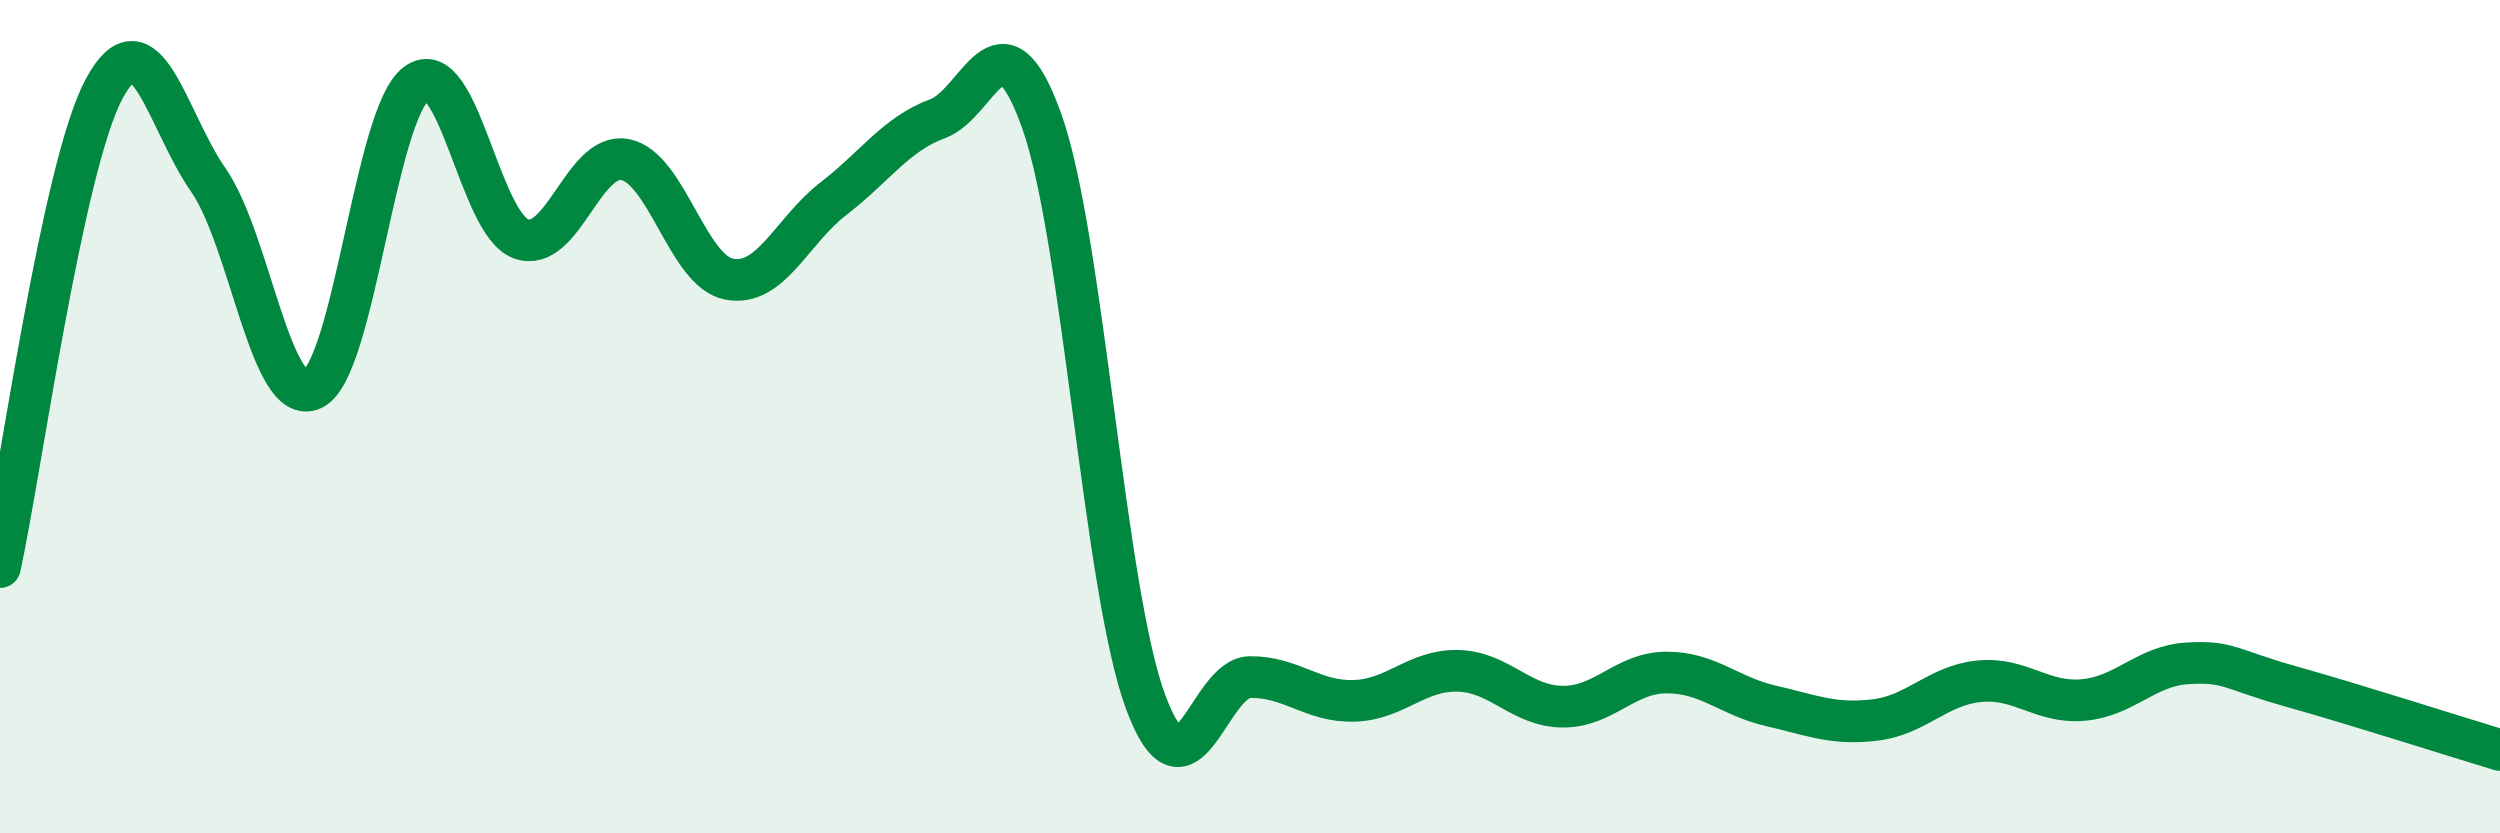
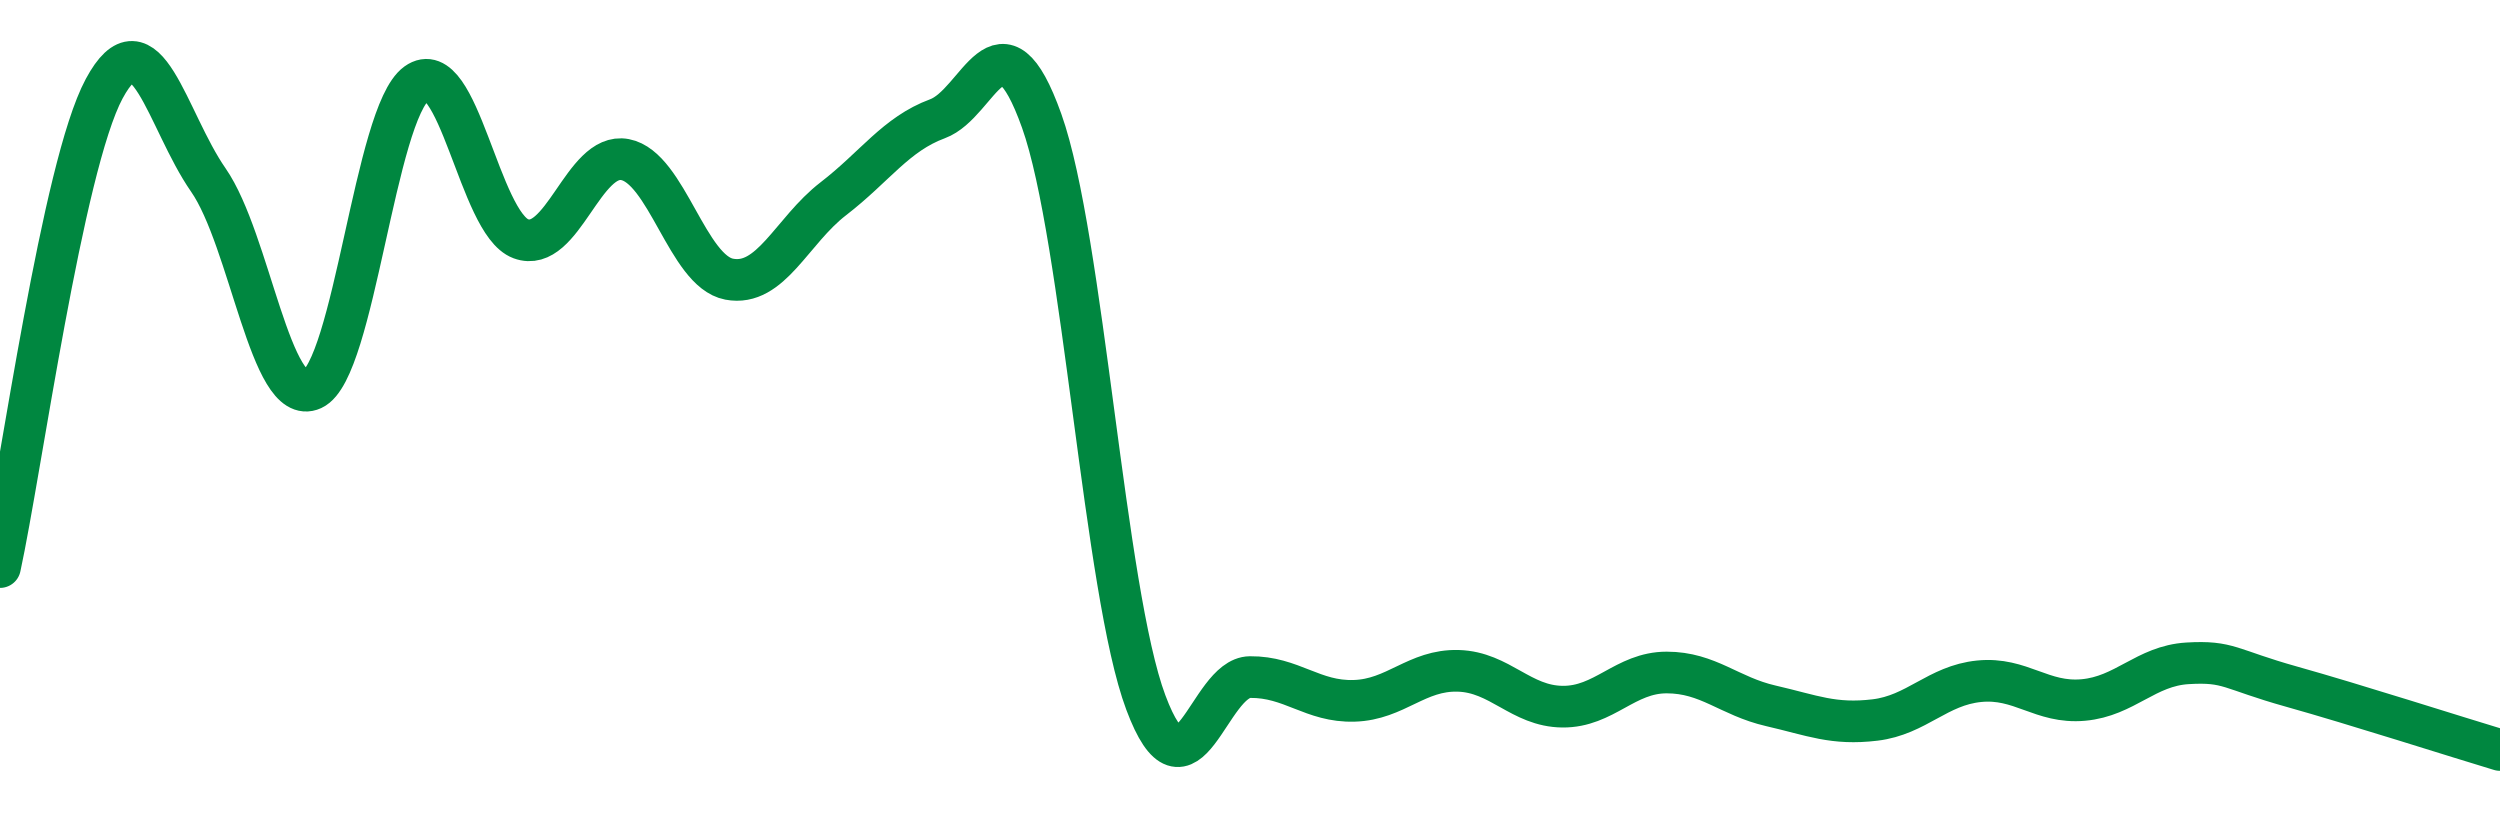
<svg xmlns="http://www.w3.org/2000/svg" width="60" height="20" viewBox="0 0 60 20">
-   <path d="M 0,13.61 C 0.5,11.31 1.5,3.99 2.5,2.13 C 3.5,0.27 4,2.88 5,4.32 C 6,5.76 6.5,9.8 7.5,9.34 C 8.5,8.88 9,2.72 10,2 C 11,1.28 11.5,5.36 12.5,5.73 C 13.5,6.1 14,3.64 15,3.83 C 16,4.02 16.5,6.51 17.5,6.7 C 18.5,6.89 19,5.54 20,4.77 C 21,4 21.5,3.22 22.5,2.85 C 23.5,2.48 24,0.1 25,2.9 C 26,5.7 26.5,14.19 27.5,16.86 C 28.5,19.53 29,16.26 30,16.25 C 31,16.24 31.5,16.85 32.5,16.82 C 33.5,16.79 34,16.07 35,16.1 C 36,16.13 36.5,16.95 37.5,16.96 C 38.5,16.97 39,16.14 40,16.14 C 41,16.14 41.5,16.71 42.5,16.94 C 43.5,17.17 44,17.4 45,17.28 C 46,17.16 46.5,16.45 47.5,16.35 C 48.5,16.25 49,16.89 50,16.8 C 51,16.71 51.5,15.98 52.5,15.92 C 53.5,15.86 53.5,16.06 55,16.48 C 56.5,16.9 59,17.7 60,18L60 20L0 20Z" fill="#008740" opacity="0.1" stroke-linecap="round" stroke-linejoin="round" />
  <path d="M 0,13.61 C 0.5,11.31 1.5,3.99 2.5,2.13 C 3.5,0.27 4,2.88 5,4.32 C 6,5.76 6.5,9.8 7.5,9.34 C 8.5,8.88 9,2.72 10,2 C 11,1.28 11.5,5.36 12.5,5.73 C 13.5,6.1 14,3.64 15,3.83 C 16,4.02 16.5,6.51 17.5,6.7 C 18.5,6.89 19,5.54 20,4.77 C 21,4 21.5,3.22 22.5,2.85 C 23.5,2.48 24,0.1 25,2.9 C 26,5.7 26.5,14.19 27.5,16.86 C 28.5,19.53 29,16.26 30,16.25 C 31,16.24 31.5,16.85 32.5,16.82 C 33.5,16.79 34,16.07 35,16.1 C 36,16.13 36.5,16.95 37.5,16.96 C 38.5,16.97 39,16.14 40,16.14 C 41,16.14 41.5,16.71 42.5,16.94 C 43.5,17.17 44,17.4 45,17.28 C 46,17.16 46.5,16.45 47.5,16.35 C 48.5,16.25 49,16.89 50,16.8 C 51,16.71 51.5,15.98 52.5,15.92 C 53.5,15.86 53.5,16.06 55,16.48 C 56.5,16.9 59,17.7 60,18" stroke="#008740" stroke-width="1" fill="none" stroke-linecap="round" stroke-linejoin="round" />
</svg>